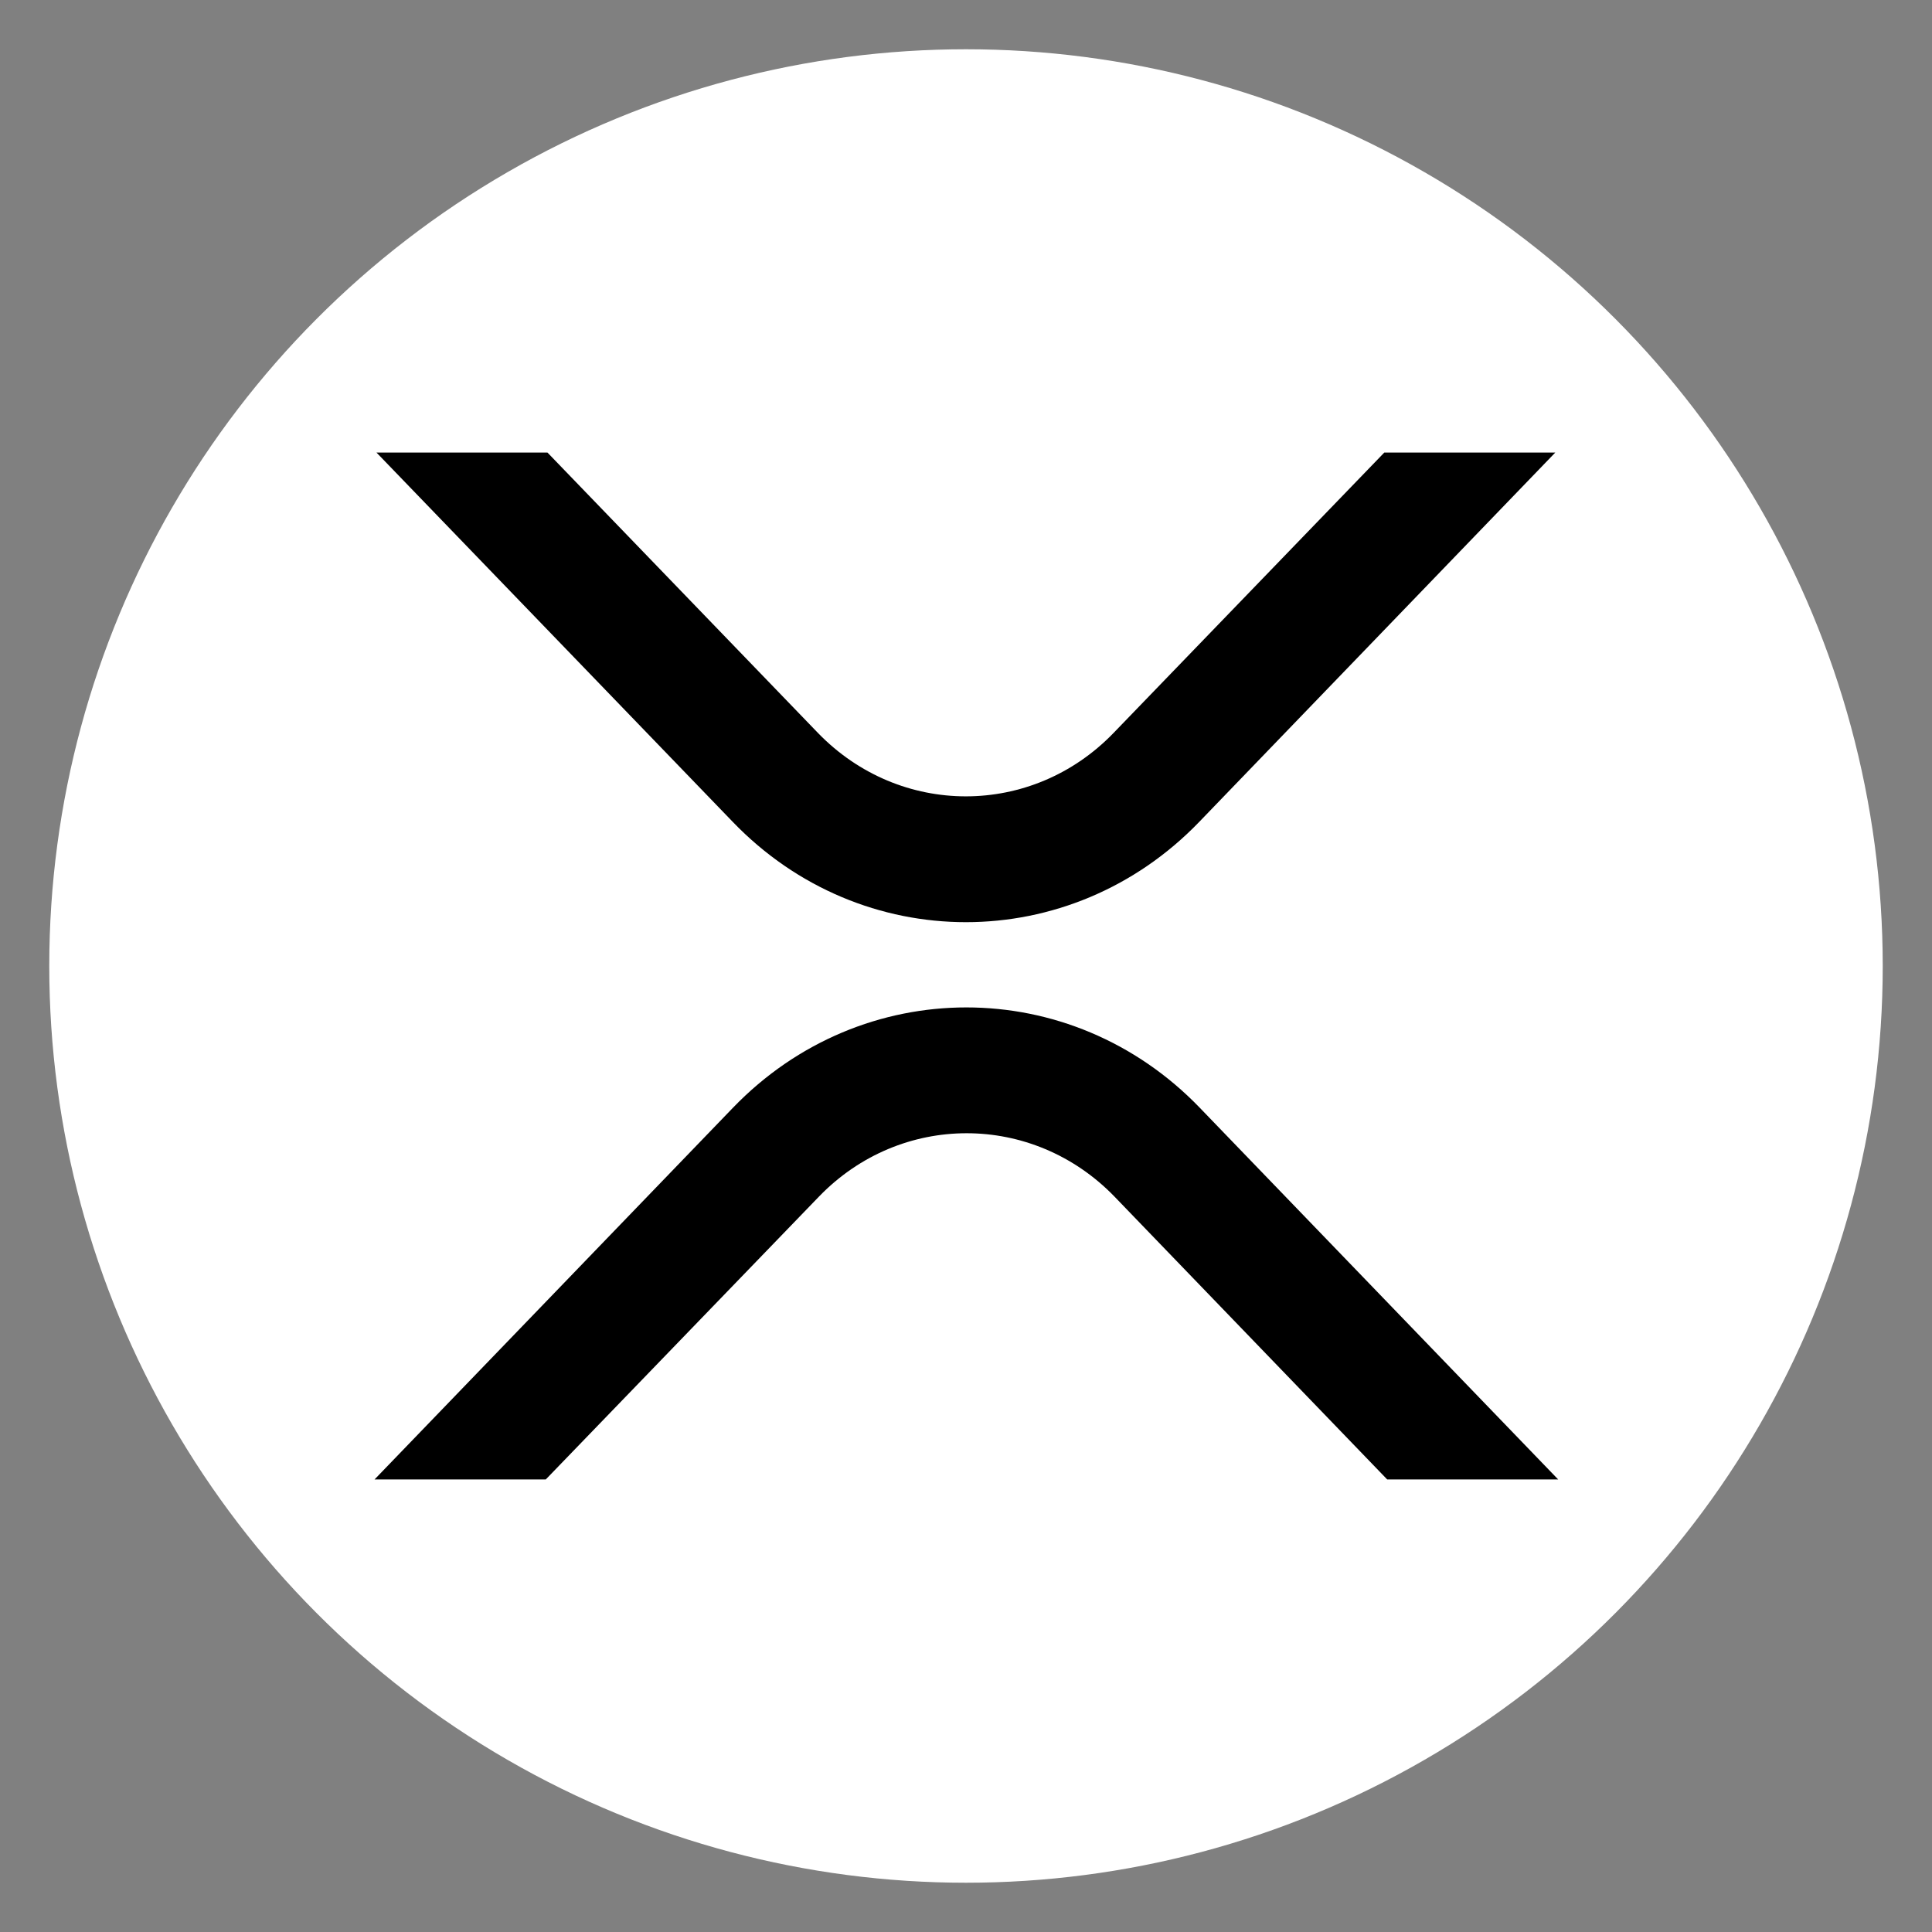
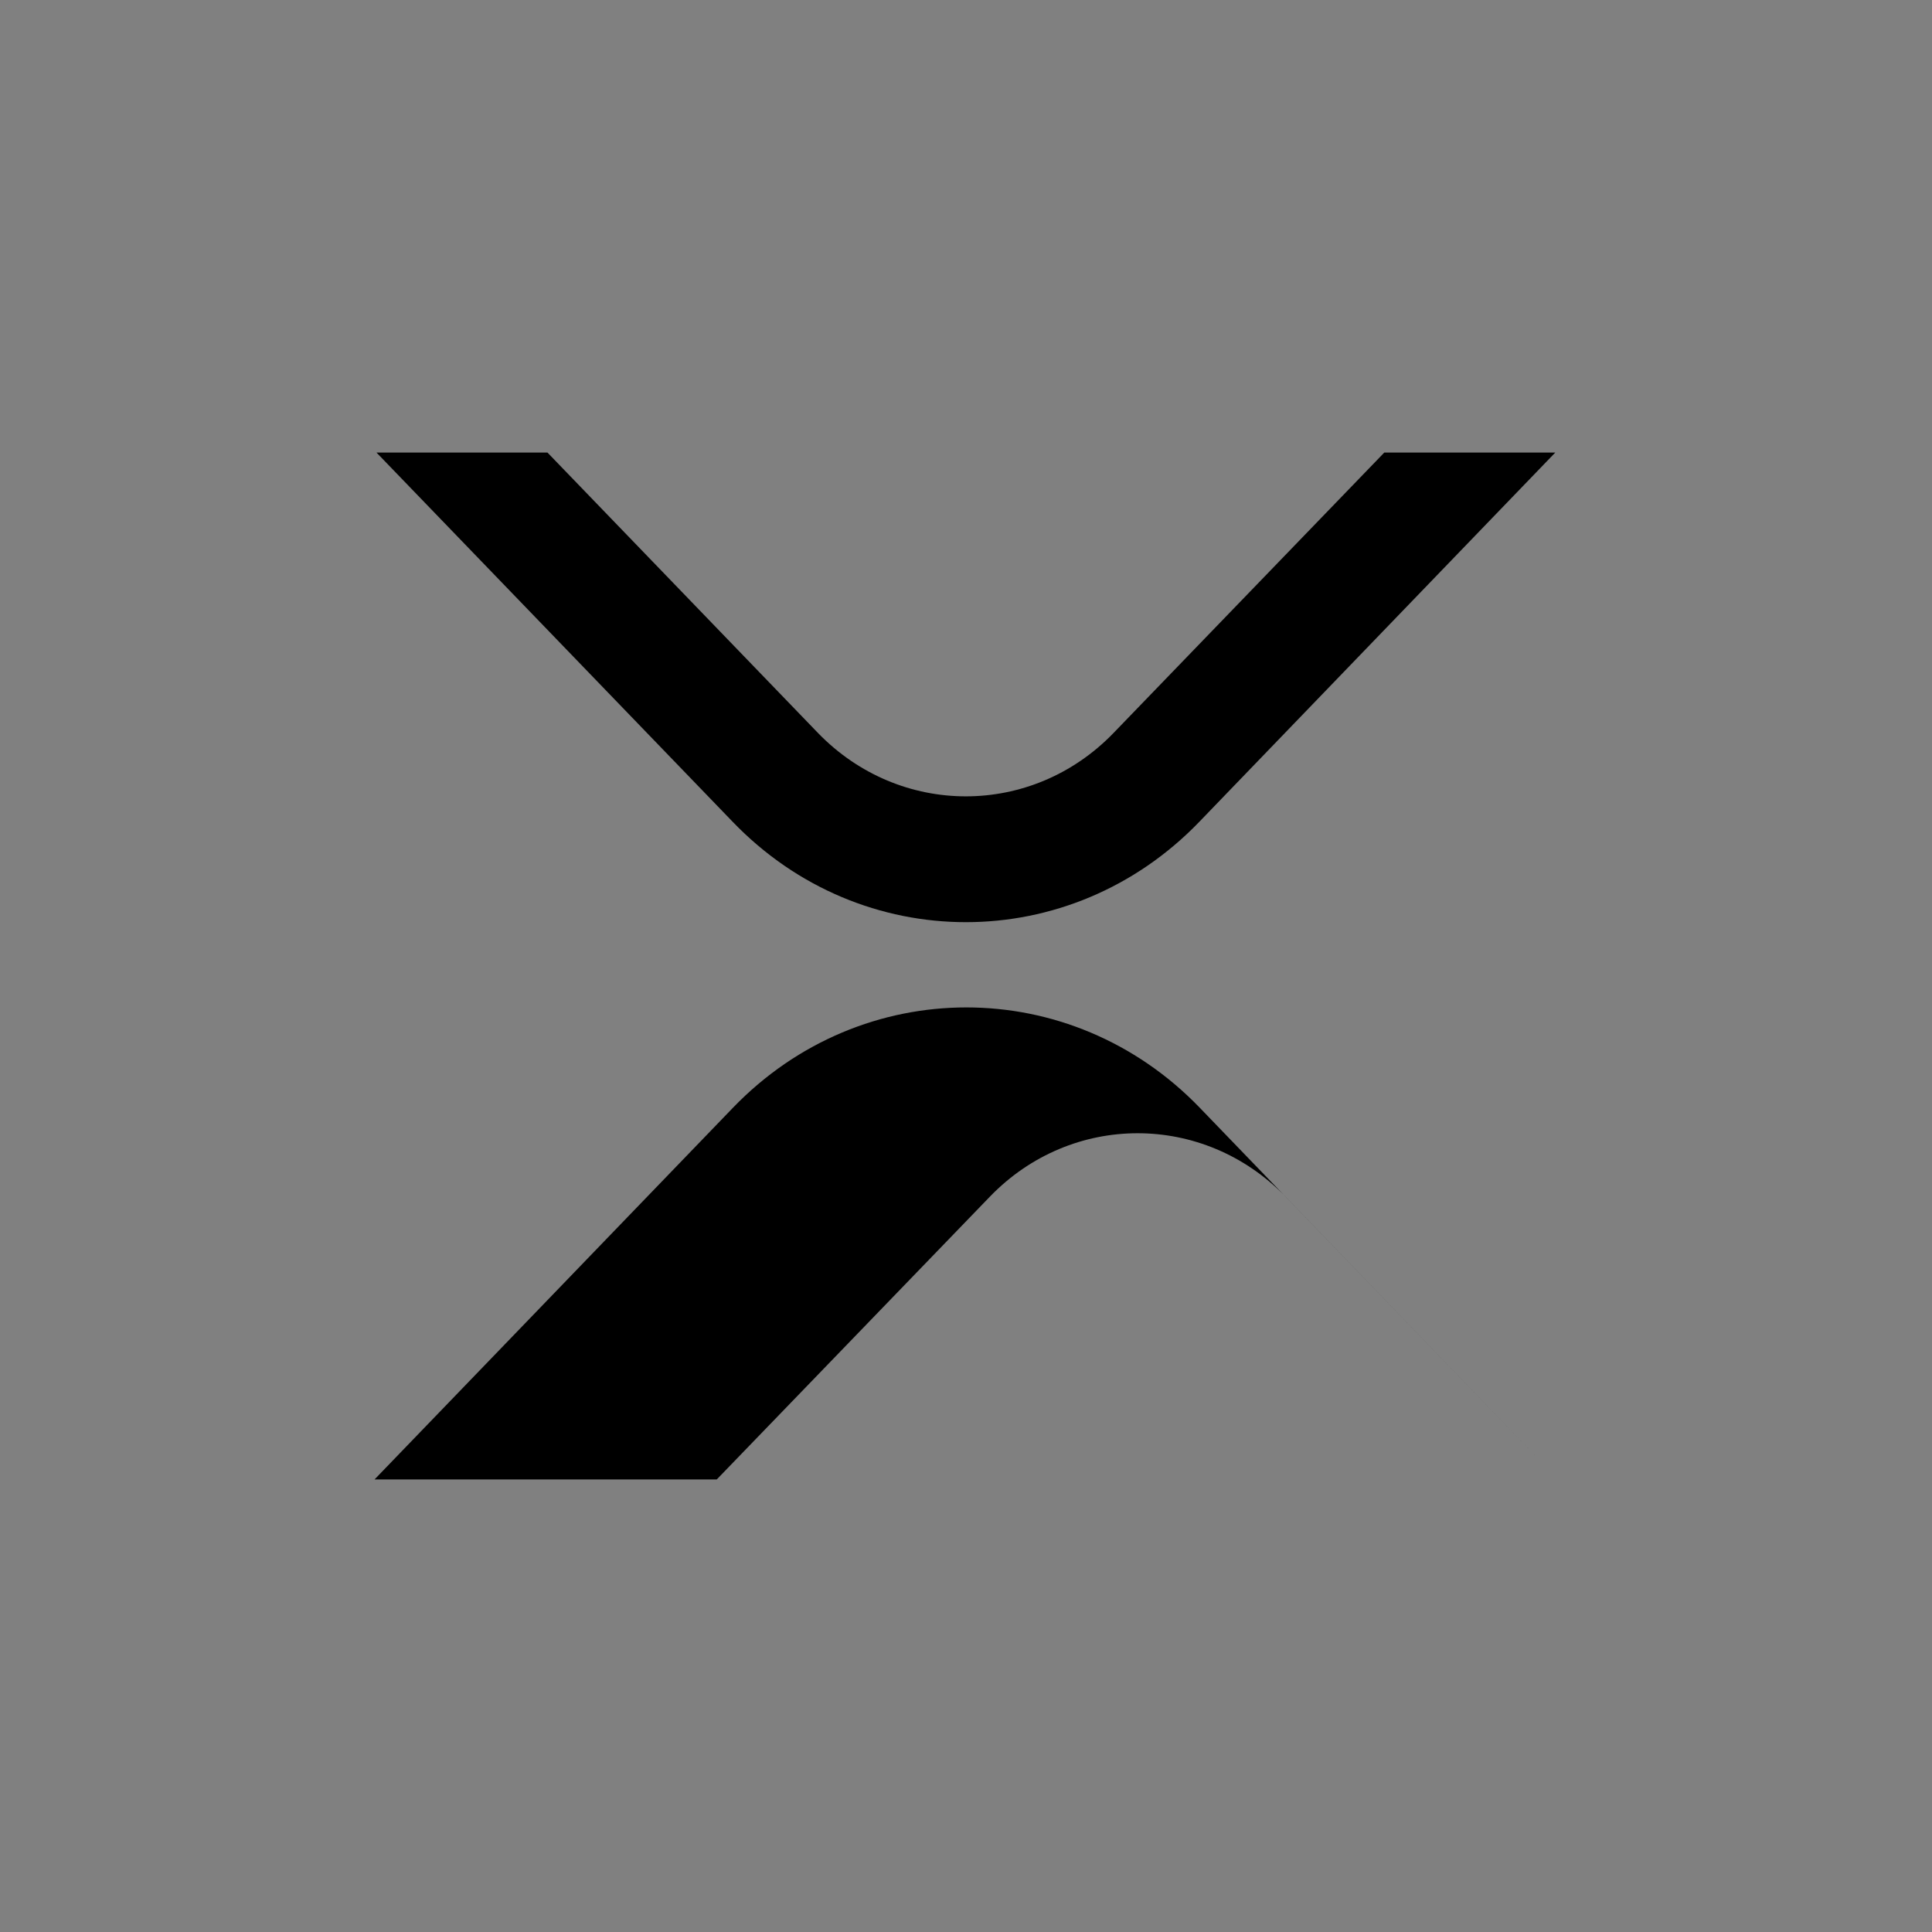
<svg xmlns="http://www.w3.org/2000/svg" id="Layer_1" data-name="Layer 1" width="80" height="80" viewBox="0 0 80 80">
  <rect x="0" y="0" width="80" height="80" fill="#808080" stroke="none" />
  <defs>
    <style>
      .cls-1 {
        fill: #fff;
      }
    </style>
  </defs>
-   <circle class="cls-1" cx="40" cy="40" r="37.96" />
-   <path d="M57.32,18.74h7.08l-14.74,15.29c-5.34,5.54-13.99,5.54-19.32,0l-14.75-15.29h7.08l11.2,11.61c3.39,3.5,8.86,3.5,12.24,0l11.21-11.61h0ZM22.59,61.26h-7.08l14.84-15.39c5.34-5.54,13.99-5.54,19.33,0l14.84,15.39h-7.08l-11.29-11.71c-3.39-3.5-8.86-3.5-12.24,0l-11.31,11.71Z" />
+   <path d="M57.32,18.74h7.08l-14.74,15.29c-5.34,5.54-13.99,5.54-19.32,0l-14.75-15.29h7.08l11.2,11.61c3.39,3.5,8.86,3.5,12.24,0l11.21-11.61h0ZM22.59,61.26h-7.08l14.84-15.39c5.34-5.54,13.99-5.54,19.33,0l14.84,15.39l-11.29-11.71c-3.39-3.5-8.86-3.5-12.24,0l-11.31,11.71Z" />
</svg>